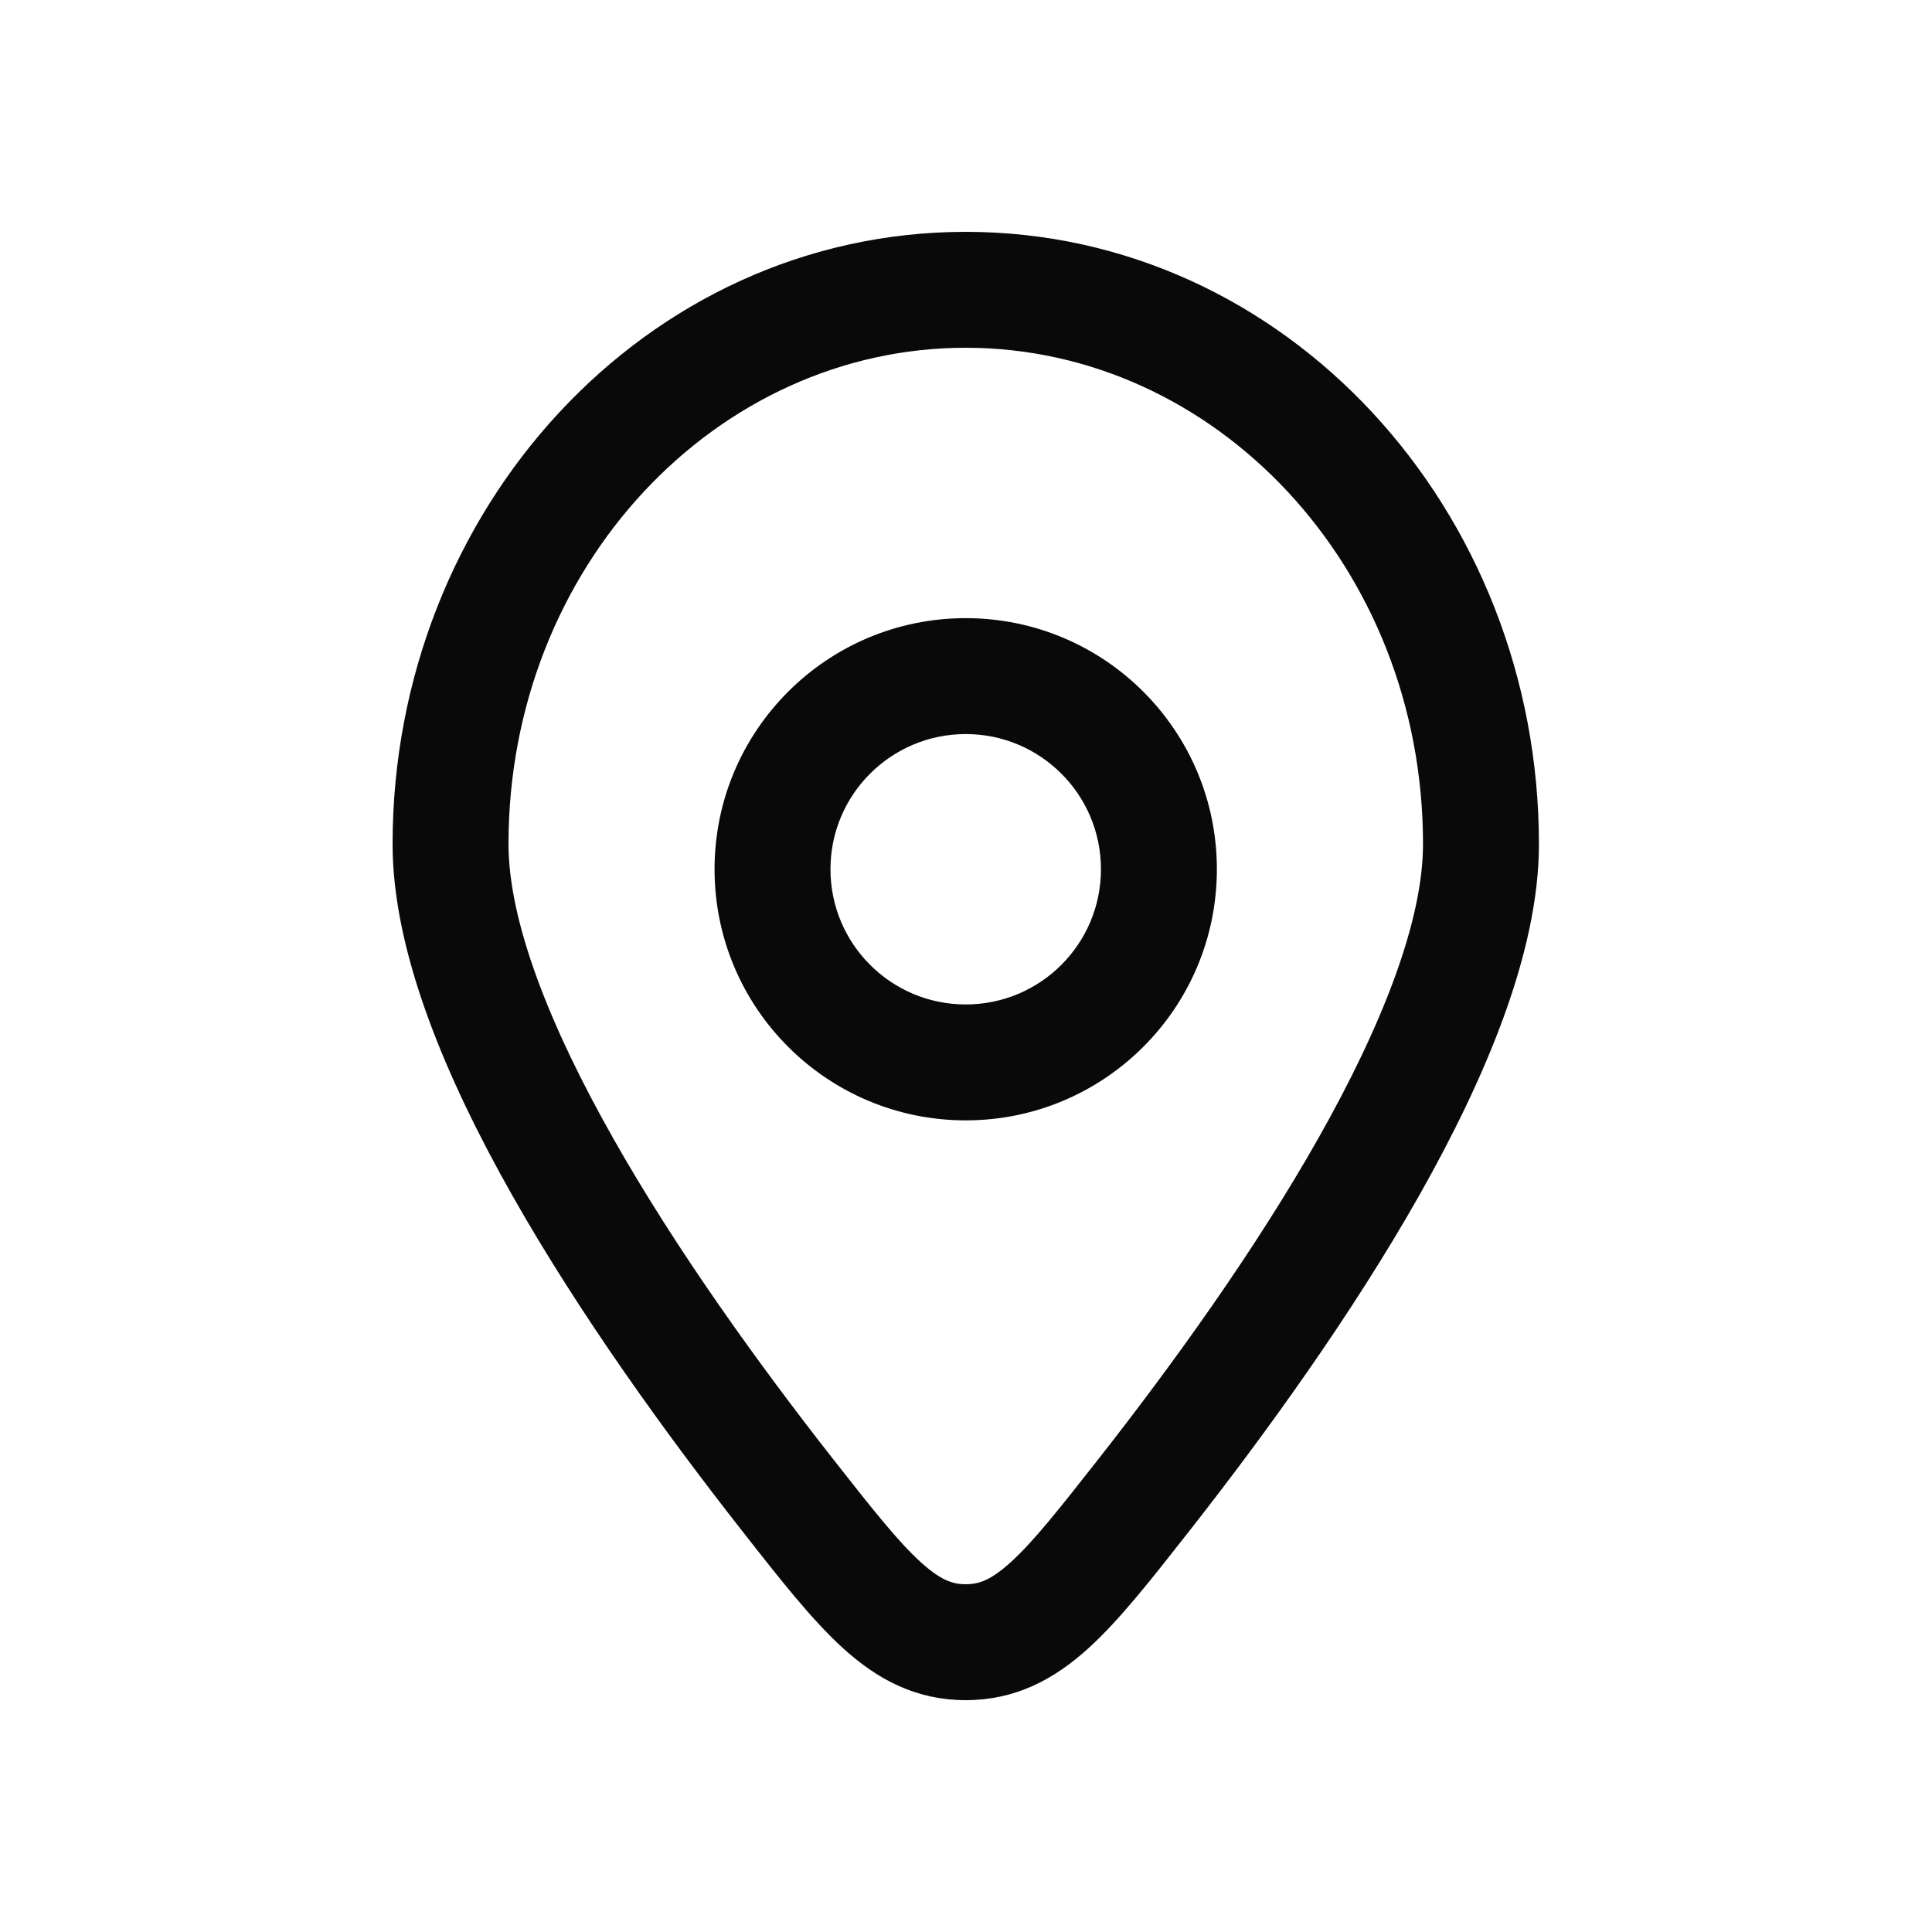
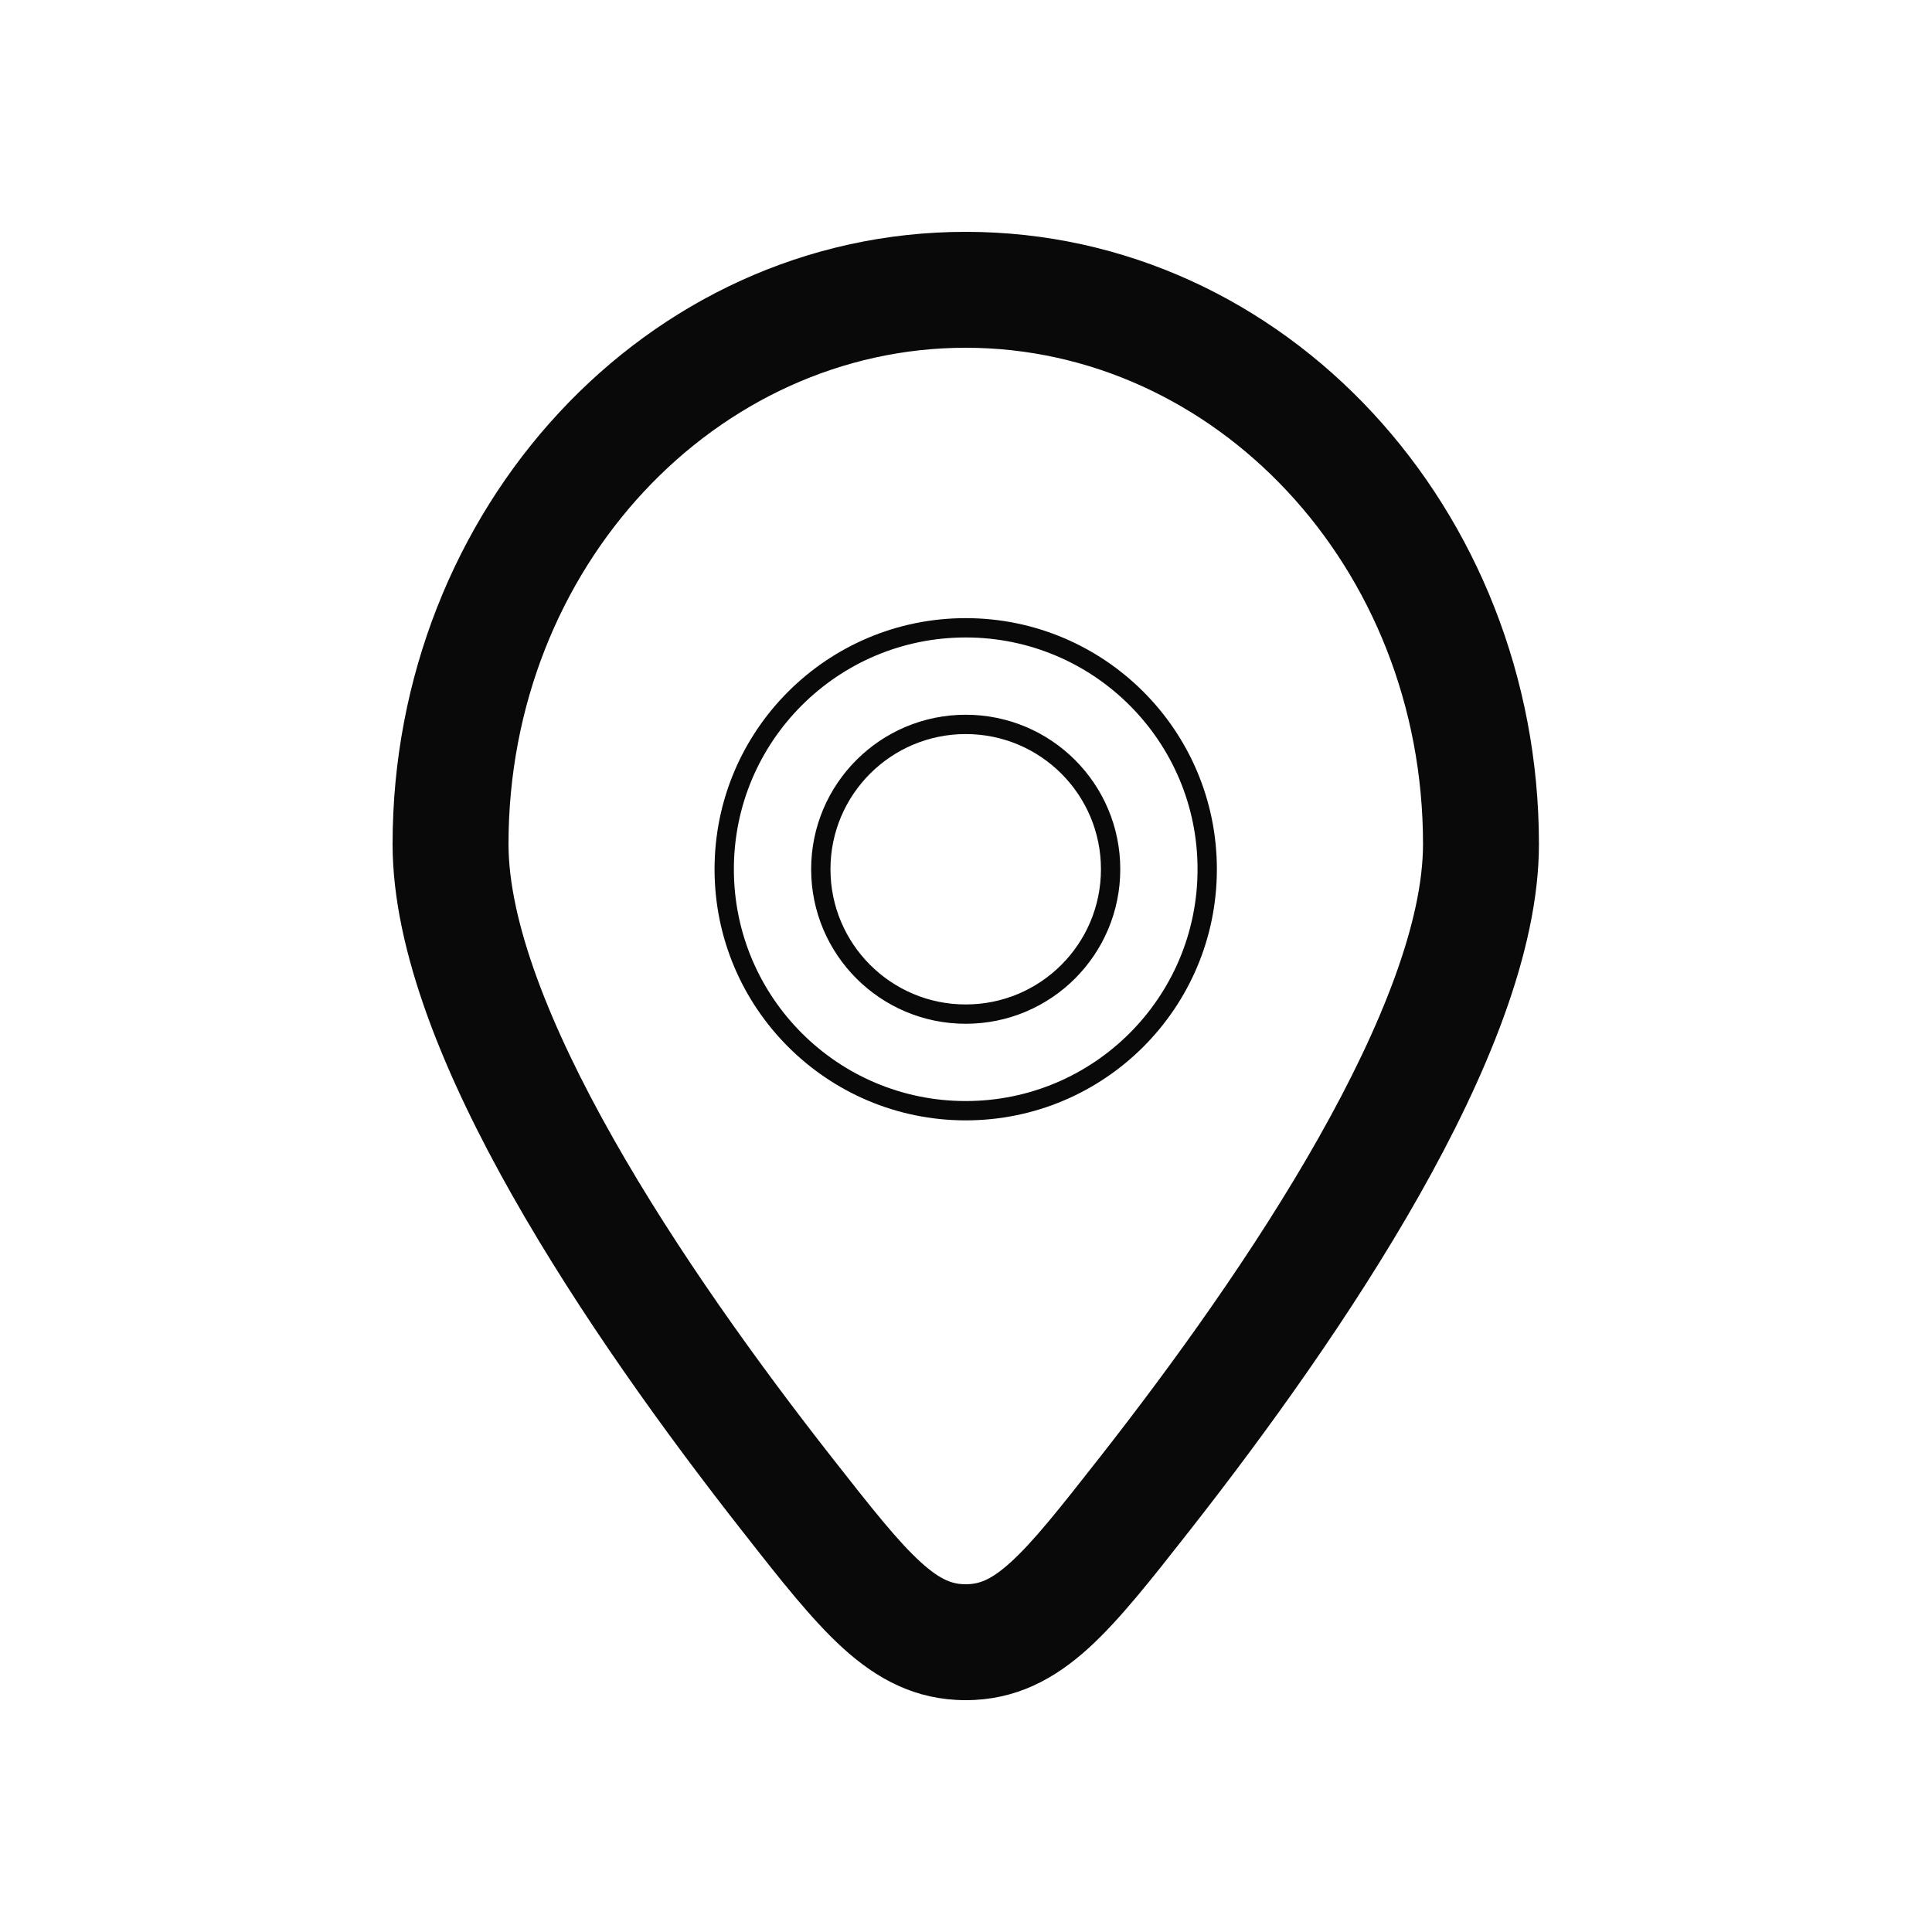
<svg xmlns="http://www.w3.org/2000/svg" width="20" height="20" viewBox="0 0 20 20" fill="none">
-   <path fill-rule="evenodd" clip-rule="evenodd" d="M9.997 6.499C8.617 6.499 7.497 7.618 7.497 8.998C7.497 10.379 8.617 11.498 9.997 11.498C11.378 11.498 12.497 10.379 12.497 8.998C12.497 7.618 11.378 6.499 9.997 6.499ZM8.497 8.998C8.497 8.17 9.169 7.499 9.997 7.499C10.826 7.499 11.497 8.17 11.497 8.998C11.497 9.827 10.826 10.498 9.997 10.498C9.169 10.498 8.497 9.827 8.497 8.998Z" fill="#09090A" />
-   <path fill-rule="evenodd" clip-rule="evenodd" d="M9.997 2.5C6.742 2.5 4.164 5.328 4.164 8.738C4.164 9.831 4.707 11.119 5.391 12.327C6.086 13.555 6.973 14.781 7.75 15.772L7.776 15.805C8.155 16.289 8.479 16.701 8.792 16.986C9.134 17.297 9.511 17.5 9.997 17.5C10.483 17.5 10.861 17.297 11.203 16.986C11.516 16.701 11.839 16.289 12.219 15.805L12.245 15.772C13.022 14.781 13.909 13.555 14.604 12.327C15.287 11.119 15.831 9.831 15.831 8.738C15.831 5.328 13.253 2.5 9.997 2.5ZM5.164 8.738C5.164 5.81 7.362 3.5 9.997 3.5C12.633 3.5 14.831 5.81 14.831 8.738C14.831 9.555 14.404 10.649 13.733 11.835C13.073 13.002 12.22 14.183 11.458 15.155C11.045 15.681 10.774 16.025 10.53 16.246C10.308 16.448 10.16 16.5 9.997 16.5C9.835 16.5 9.687 16.448 9.465 16.246C9.221 16.025 8.95 15.681 8.537 15.155C7.775 14.183 6.922 13.002 6.262 11.835C5.59 10.649 5.164 9.555 5.164 8.738Z" fill="#09090A" />
+   <path fill-rule="evenodd" clip-rule="evenodd" d="M9.997 2.5C6.742 2.5 4.164 5.328 4.164 8.738C4.164 9.831 4.707 11.119 5.391 12.327C6.086 13.555 6.973 14.781 7.75 15.772L7.776 15.805C9.134 17.297 9.511 17.5 9.997 17.5C10.483 17.5 10.861 17.297 11.203 16.986C11.516 16.701 11.839 16.289 12.219 15.805L12.245 15.772C13.022 14.781 13.909 13.555 14.604 12.327C15.287 11.119 15.831 9.831 15.831 8.738C15.831 5.328 13.253 2.5 9.997 2.5ZM5.164 8.738C5.164 5.81 7.362 3.5 9.997 3.5C12.633 3.5 14.831 5.81 14.831 8.738C14.831 9.555 14.404 10.649 13.733 11.835C13.073 13.002 12.22 14.183 11.458 15.155C11.045 15.681 10.774 16.025 10.53 16.246C10.308 16.448 10.16 16.5 9.997 16.5C9.835 16.5 9.687 16.448 9.465 16.246C9.221 16.025 8.95 15.681 8.537 15.155C7.775 14.183 6.922 13.002 6.262 11.835C5.59 10.649 5.164 9.555 5.164 8.738Z" fill="#09090A" />
  <path fill-rule="evenodd" clip-rule="evenodd" d="M9.997 6.499C8.617 6.499 7.497 7.618 7.497 8.998C7.497 10.379 8.617 11.498 9.997 11.498C11.378 11.498 12.497 10.379 12.497 8.998C12.497 7.618 11.378 6.499 9.997 6.499ZM8.497 8.998C8.497 8.17 9.169 7.499 9.997 7.499C10.826 7.499 11.497 8.17 11.497 8.998C11.497 9.827 10.826 10.498 9.997 10.498C9.169 10.498 8.497 9.827 8.497 8.998Z" stroke="#09090A" stroke-width="0.2" />
  <path fill-rule="evenodd" clip-rule="evenodd" d="M9.997 2.5C6.742 2.5 4.164 5.328 4.164 8.738C4.164 9.831 4.707 11.119 5.391 12.327C6.086 13.555 6.973 14.781 7.75 15.772L7.776 15.805C8.155 16.289 8.479 16.701 8.792 16.986C9.134 17.297 9.511 17.5 9.997 17.5C10.483 17.5 10.861 17.297 11.203 16.986C11.516 16.701 11.839 16.289 12.219 15.805L12.245 15.772C13.022 14.781 13.909 13.555 14.604 12.327C15.287 11.119 15.831 9.831 15.831 8.738C15.831 5.328 13.253 2.5 9.997 2.5ZM5.164 8.738C5.164 5.81 7.362 3.5 9.997 3.5C12.633 3.5 14.831 5.81 14.831 8.738C14.831 9.555 14.404 10.649 13.733 11.835C13.073 13.002 12.22 14.183 11.458 15.155C11.045 15.681 10.774 16.025 10.53 16.246C10.308 16.448 10.16 16.5 9.997 16.5C9.835 16.5 9.687 16.448 9.465 16.246C9.221 16.025 8.95 15.681 8.537 15.155C7.775 14.183 6.922 13.002 6.262 11.835C5.59 10.649 5.164 9.555 5.164 8.738Z" stroke="#09090A" stroke-width="0.2" />
</svg>